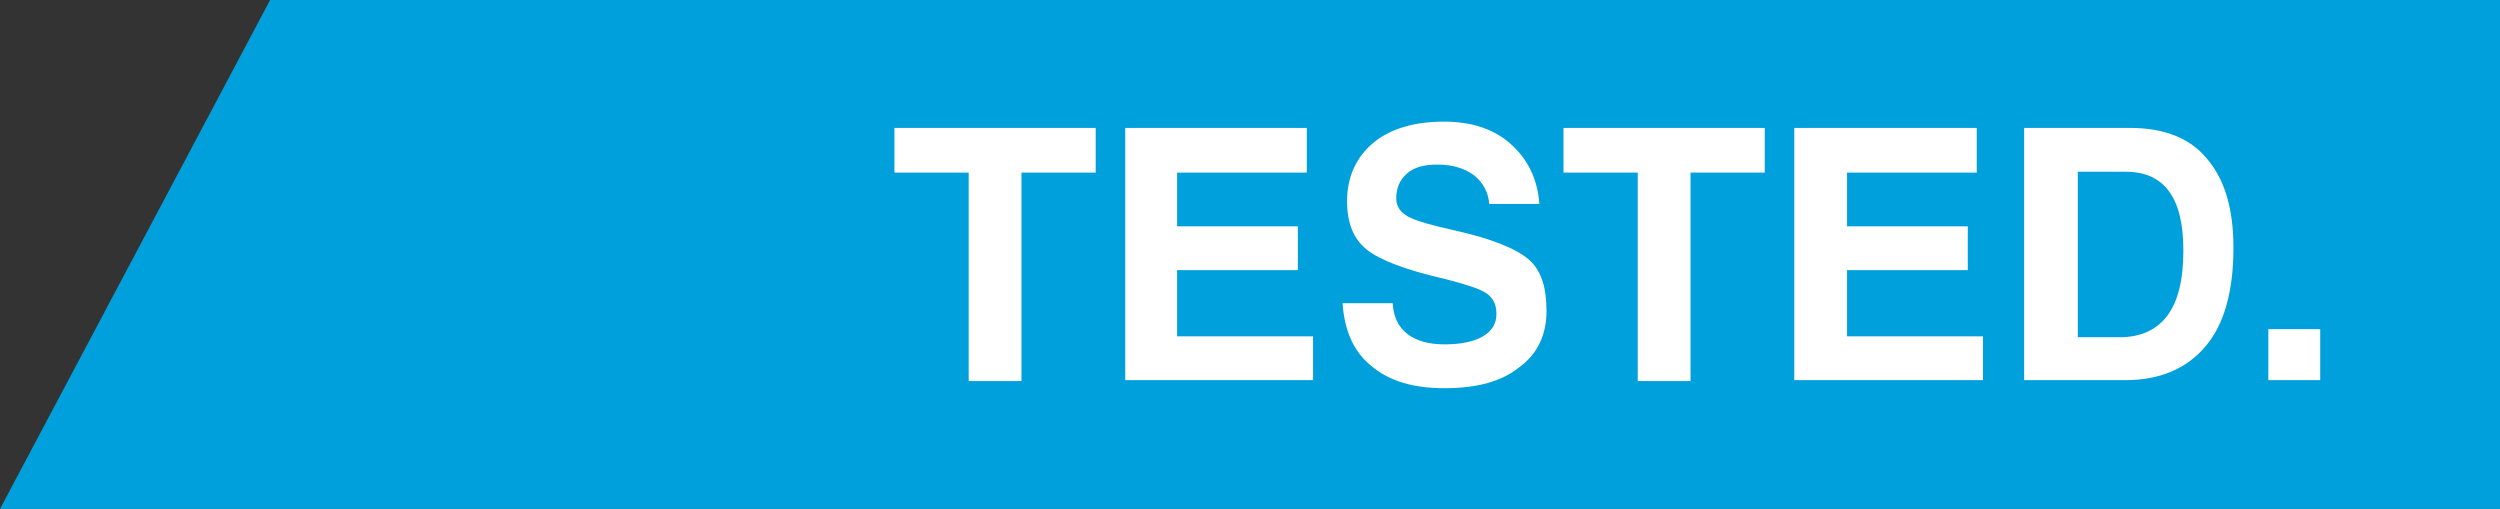
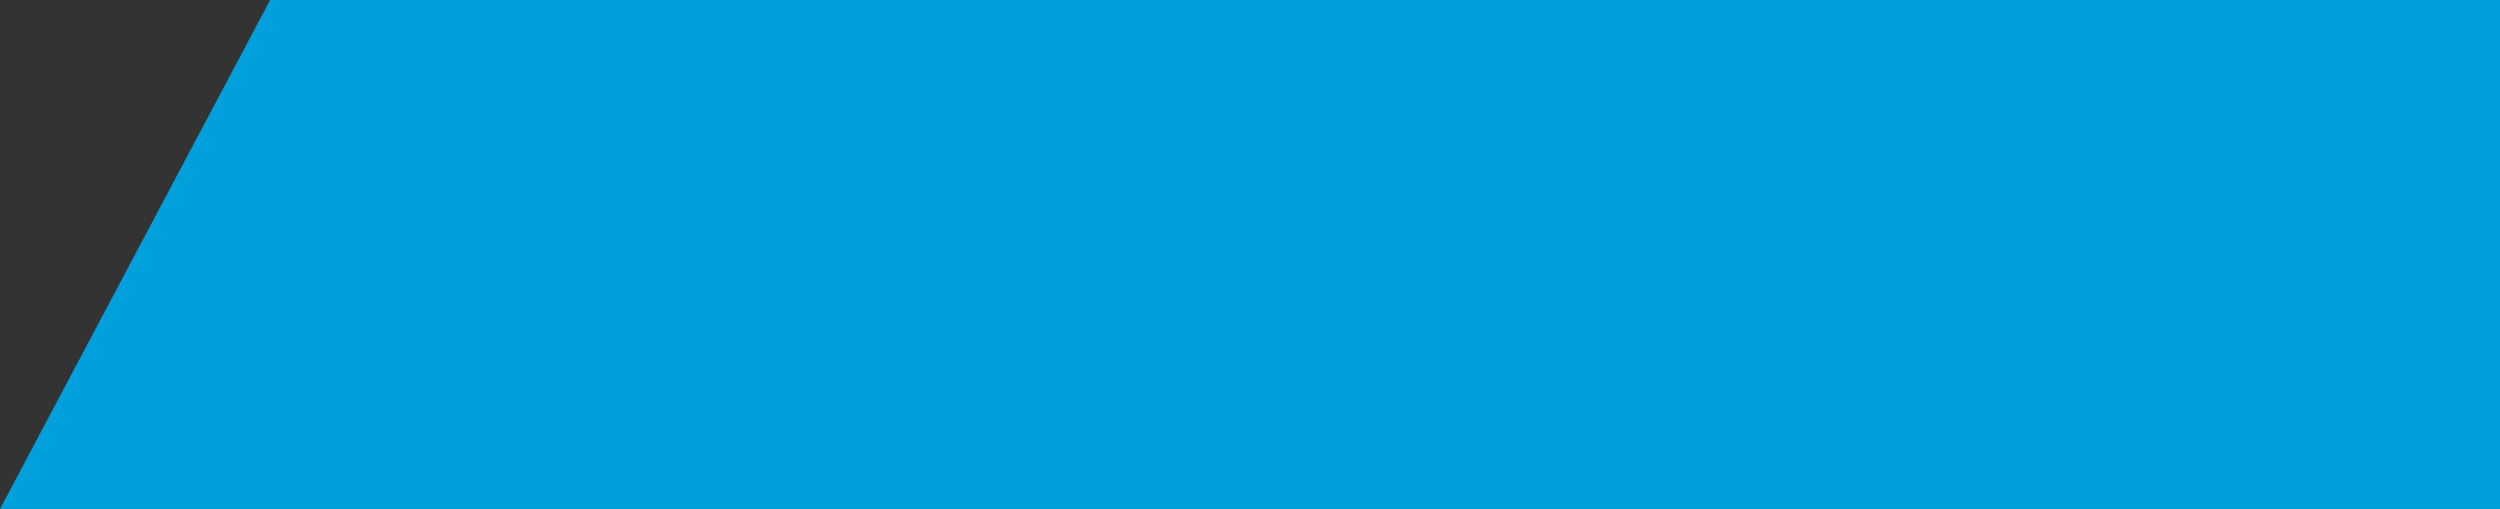
<svg xmlns="http://www.w3.org/2000/svg" version="1.1" id="Layer_1" x="0px" y="0px" viewBox="0 0 279.5 56.9" style="enable-background:new 0 0 279.5 56.9;" xml:space="preserve">
  <rect x="0" y="0" width="279.5" height="56.9" fill="#333333" stroke="none" />
  <style type="text/css">
	.st0{fill-rule:evenodd;clip-rule:evenodd;fill:#00A0DC;}
	.st1{fill:#FFFFFF;}
</style>
  <polygon class="st0" points="279.5,0 30.2,0 0,56.9 279.5,56.9 " />
-   <path class="st1" d="M253.6,36.8h5.8v5.7h-5.8V36.8z M232.1,37.7L232.1,37.7h4.9c2.3,0,4.1-0.8,5.3-2.4c1.2-1.6,1.8-4,1.8-7.3  c0-2.9-0.5-5.1-1.6-6.6c-1.1-1.5-2.7-2.2-4.9-2.2h-5.3V37.7z M226.3,42.6V14.3h2.9h8.9c3.8,0,6.7,1.1,8.6,3.4c2,2.3,3,5.6,3,10  c0,4.8-1,8.5-3.1,11c-2.1,2.5-5.1,3.8-9,3.8h-8.5H226.3z M200.6,42.6L200.6,42.6V14.3H221v2.5v2.5h-14.5v6h13.5v2.4v2.5h-13.5v7.4  h15.2V40v2.5H200.6z M183.1,42.6V19.3h-8.3v-2.5v-2.5h22.5v2.5v2.5h-8.3v23.3H186H183.1z M166.5,22.8L166.5,22.8  c-0.1-1.3-0.7-2.4-1.7-3.2c-1.1-0.8-2.4-1.2-4.1-1.2c-1.5,0-2.6,0.3-3.4,1c-0.8,0.7-1.2,1.6-1.2,2.8c0,0.8,0.4,1.5,1.3,2  c0.9,0.5,2.7,1,5.4,1.6c4,0.9,6.7,2,8.1,3.2c1.4,1.2,2,3.1,2,5.8c0,2.6-1,4.8-3.1,6.3c-2,1.6-4.8,2.3-8.3,2.3  c-3.5,0-6.2-0.8-8.2-2.5c-2-1.6-3-4-3.2-7h5.6c0.1,1.5,0.6,2.6,1.6,3.4c1,0.8,2.4,1.2,4.2,1.2c1.8,0,3.3-0.3,4.3-0.9  c1-0.6,1.5-1.4,1.5-2.5c0-1.1-0.4-1.8-1.1-2.3c-0.7-0.5-2.3-1-4.6-1.6c-4.4-1-7.3-2.1-8.8-3.3c-1.5-1.2-2.2-3-2.2-5.4  c0-2.7,1-4.9,2.9-6.5c1.9-1.6,4.6-2.4,7.9-2.4c3.1,0,5.6,0.8,7.5,2.5c1.9,1.7,3,3.9,3.2,6.7H166.5z M125.8,42.6L125.8,42.6V14.3  h20.3v2.5v2.5h-14.5v6h13.5v2.4v2.5h-13.5v7.4h15.2V40v2.5H125.8z M108.3,42.6V19.3H100v-2.5v-2.5h22.5v2.5v2.5h-8.3v23.3h-2.9  H108.3z" />
</svg>